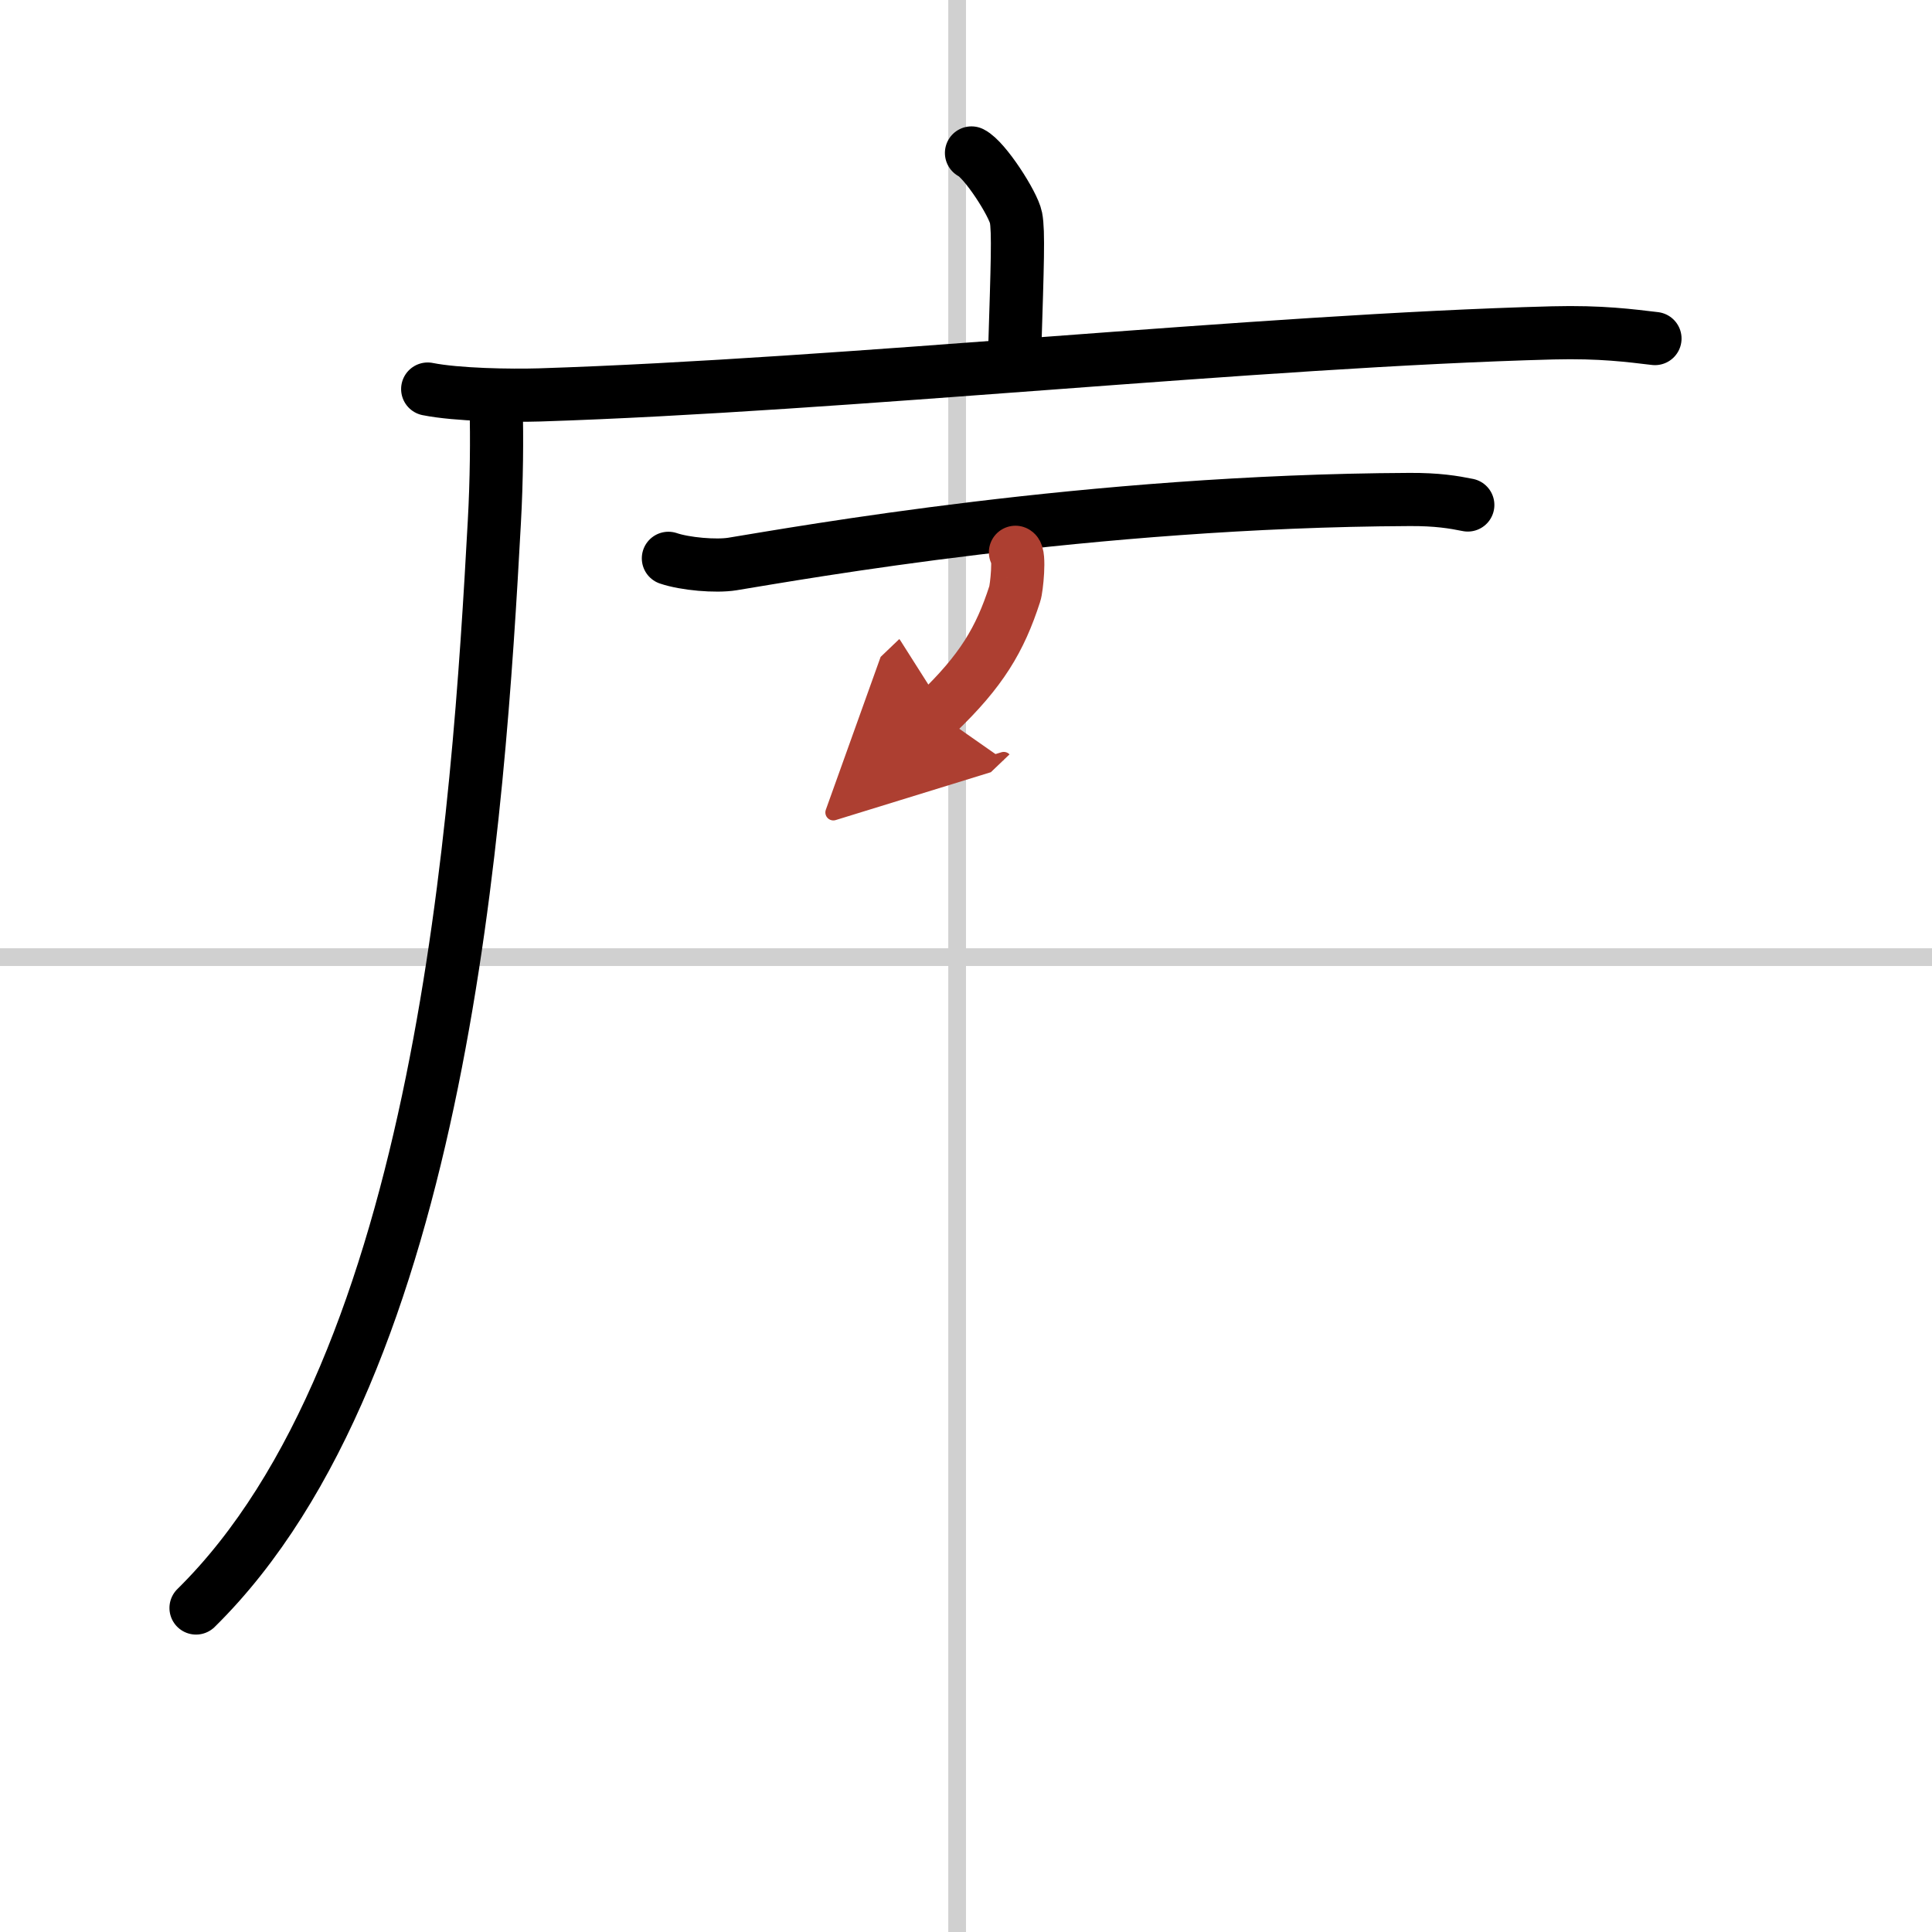
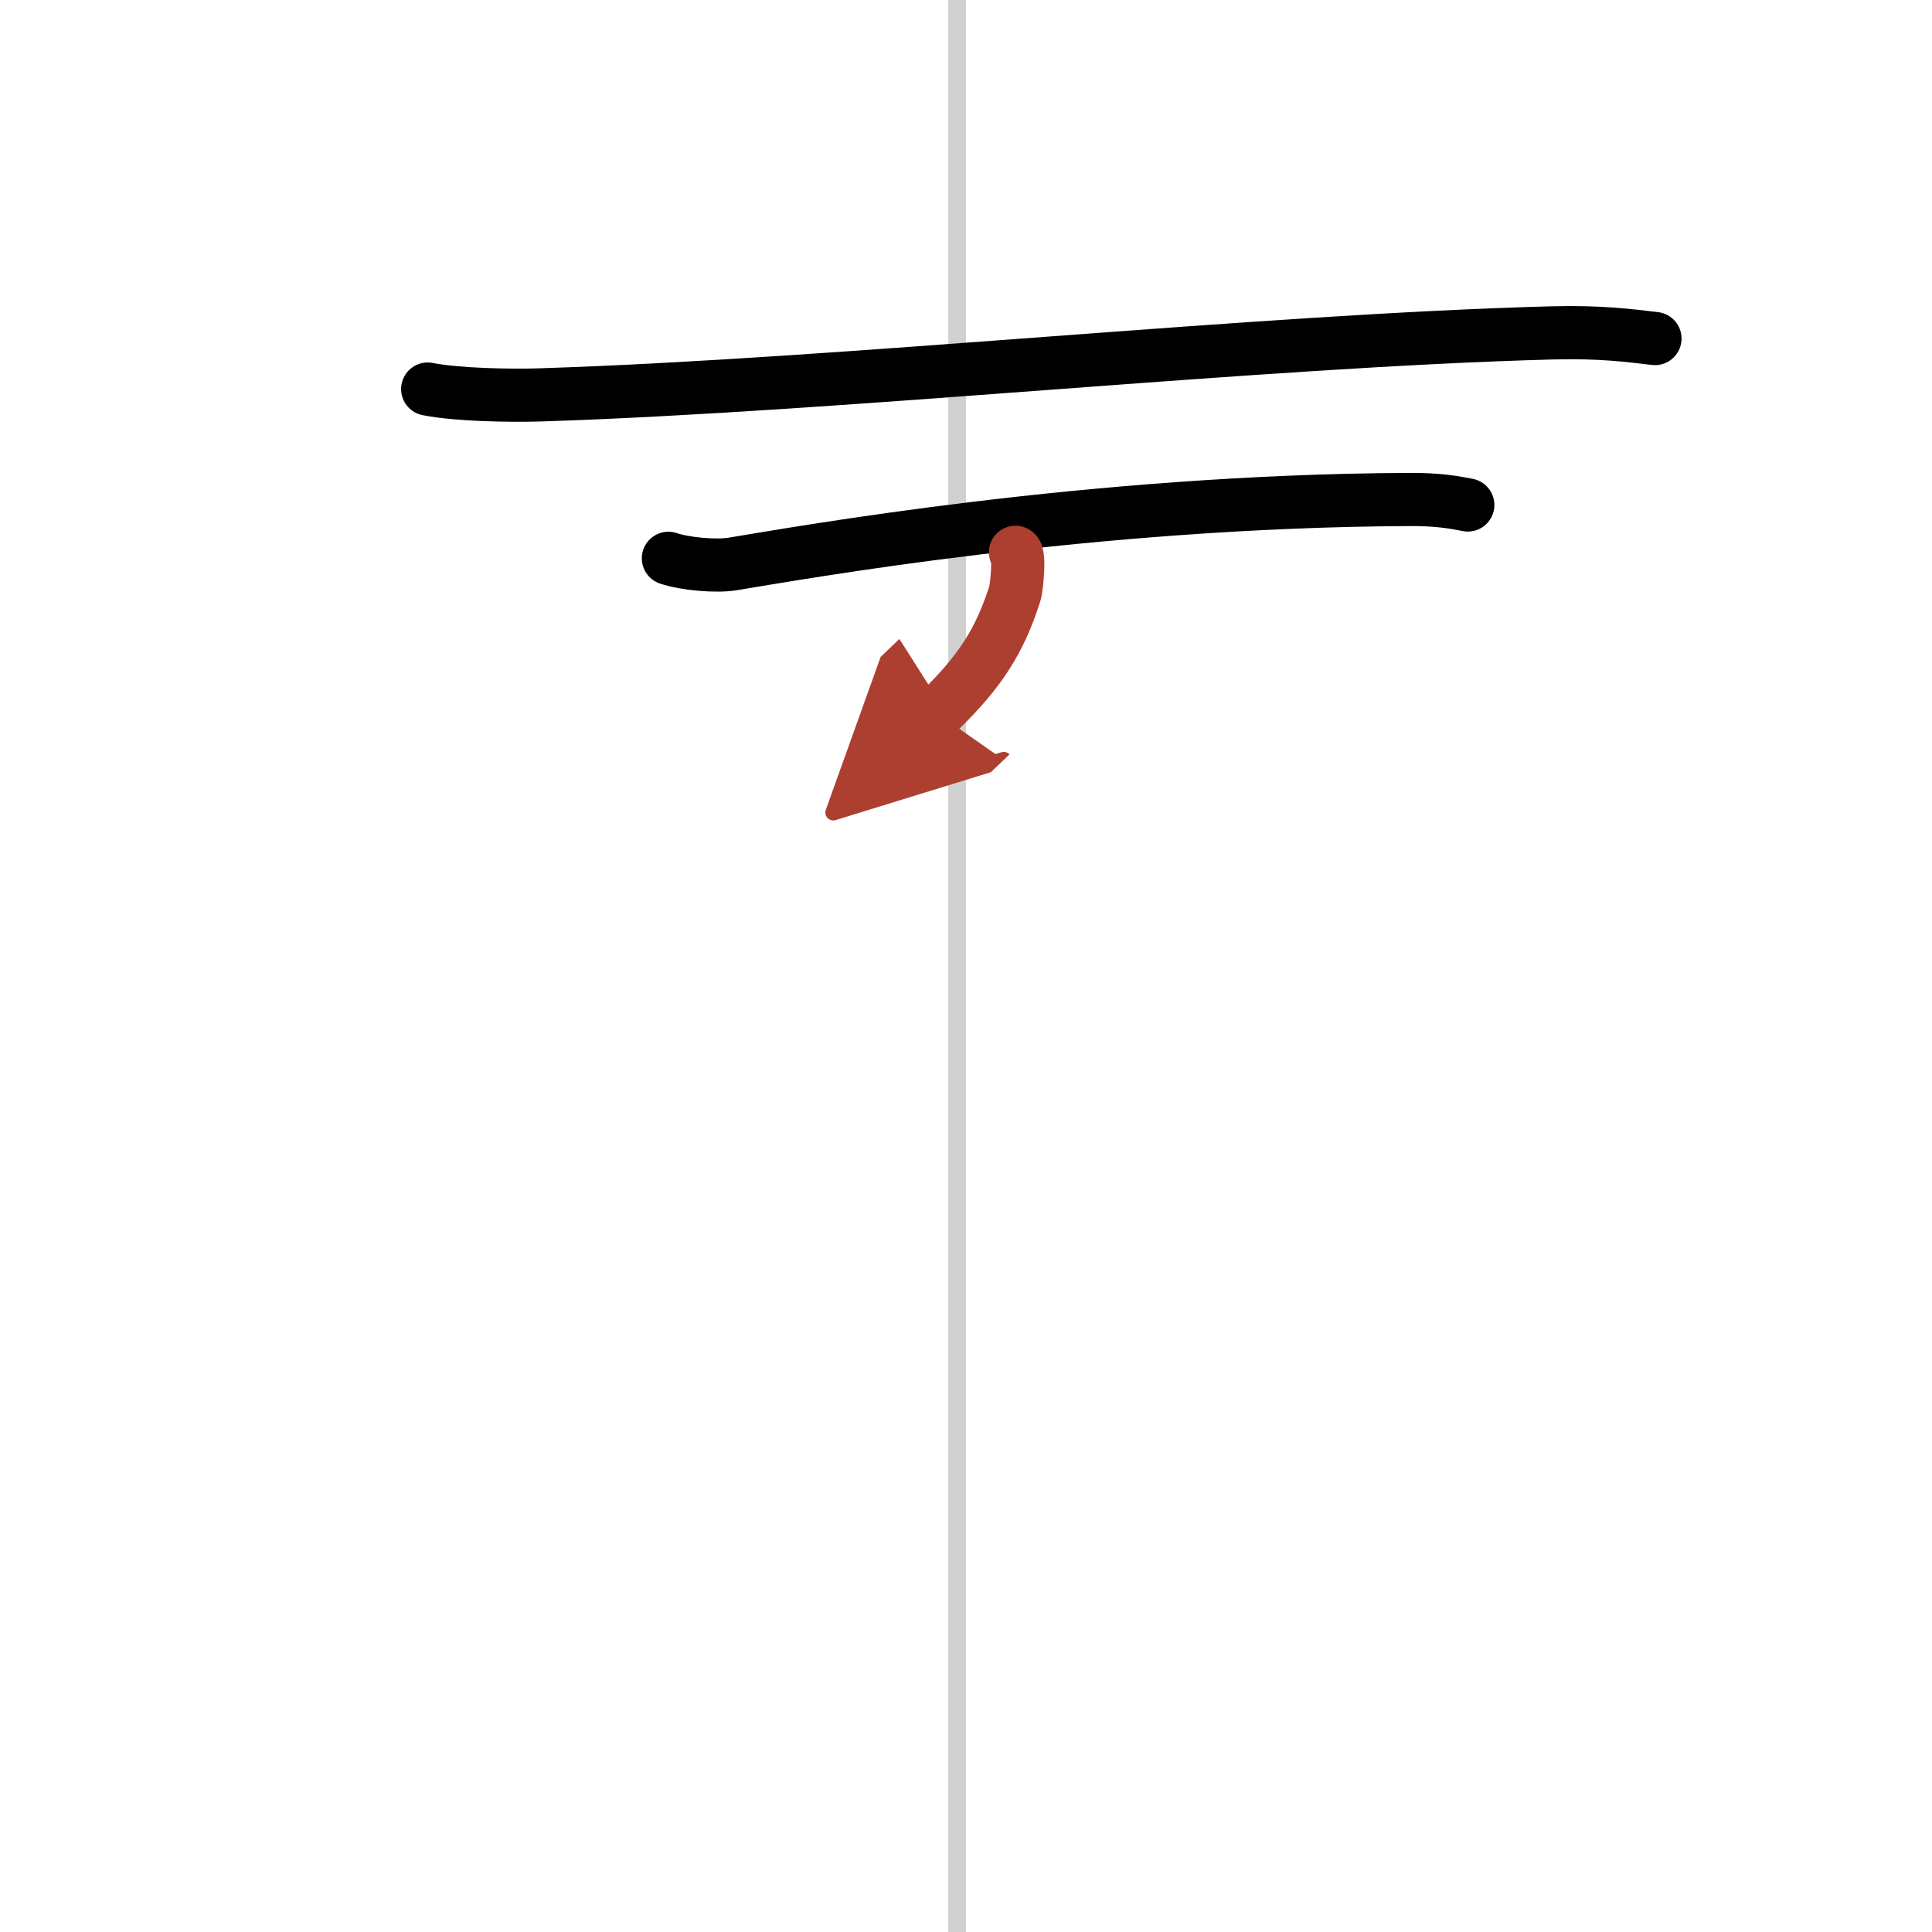
<svg xmlns="http://www.w3.org/2000/svg" width="400" height="400" viewBox="0 0 109 109">
  <defs>
    <marker id="a" markerWidth="4" orient="auto" refX="1" refY="5" viewBox="0 0 10 10">
      <polyline points="0 0 10 5 0 10 1 5" fill="#ad3f31" stroke="#ad3f31" />
    </marker>
  </defs>
  <g fill="none" stroke="#000" stroke-linecap="round" stroke-linejoin="round" stroke-width="3">
-     <rect width="100%" height="100%" fill="#fff" stroke="#fff" />
    <line x1="54" x2="54" y2="109" stroke="#d0d0d0" stroke-width="1" />
-     <line x2="109" y1="54" y2="54" stroke="#d0d0d0" stroke-width="1" />
-     <path d="m54.81 8.63c0.76 0.38 2.36 2.88 2.51 3.65s0.08 2.65-0.07 7.46" />
    <path d="m24.13 21.95c1.65 0.33 4.67 0.38 6.32 0.33 17.16-0.55 40.52-3.06 57.15-3.5 2.75-0.07 4.4 0.16 5.77 0.32" />
-     <path d="M27.99,23c0.05,1.61,0.03,4.14-0.1,6.45C27,45.75,25,77,11.06,90.72" />
    <path d="m37.71 31.5c0.94 0.32 2.68 0.47 3.61 0.32 3.81-0.62 20.17-3.56 38.19-3.64 1.57-0.01 2.51 0.15 3.3 0.31" />
    <path d="m57.29 31.16c0.26 0.09 0.07 2.04-0.04 2.35-0.83 2.57-1.88 4.34-4.38 6.73" marker-end="url(#a)" stroke="#ad3f31" />
  </g>
</svg>